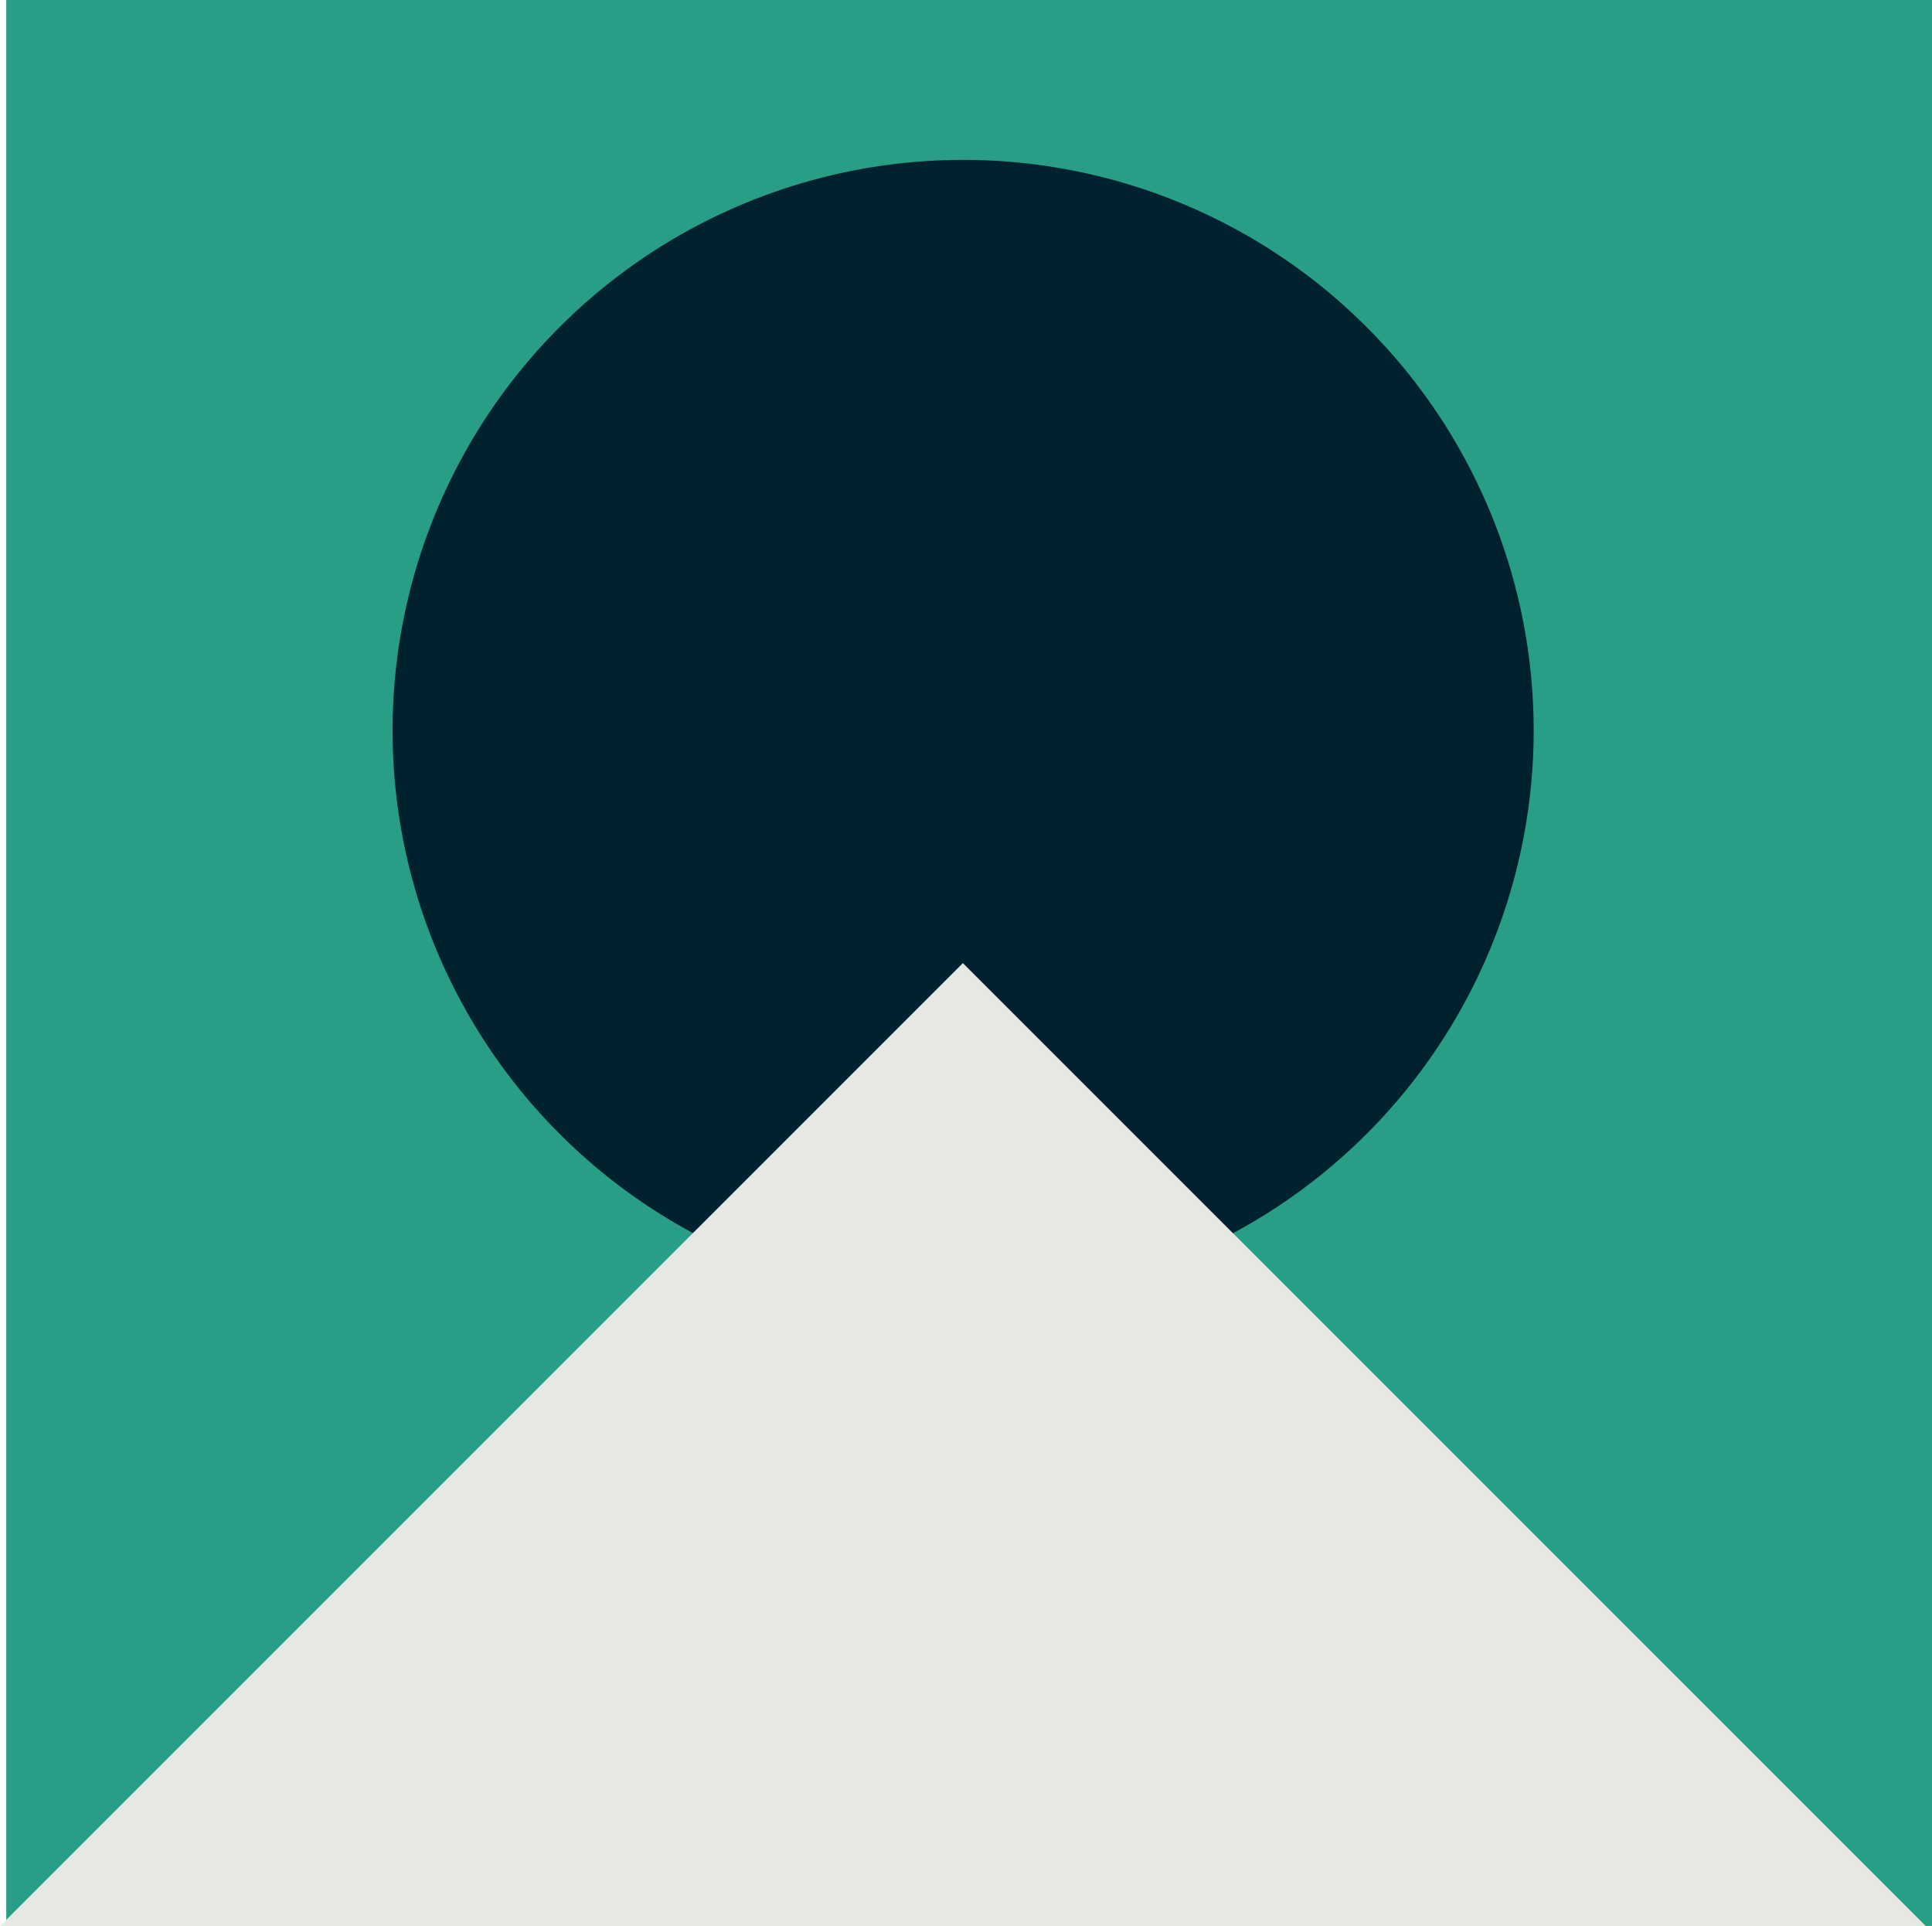
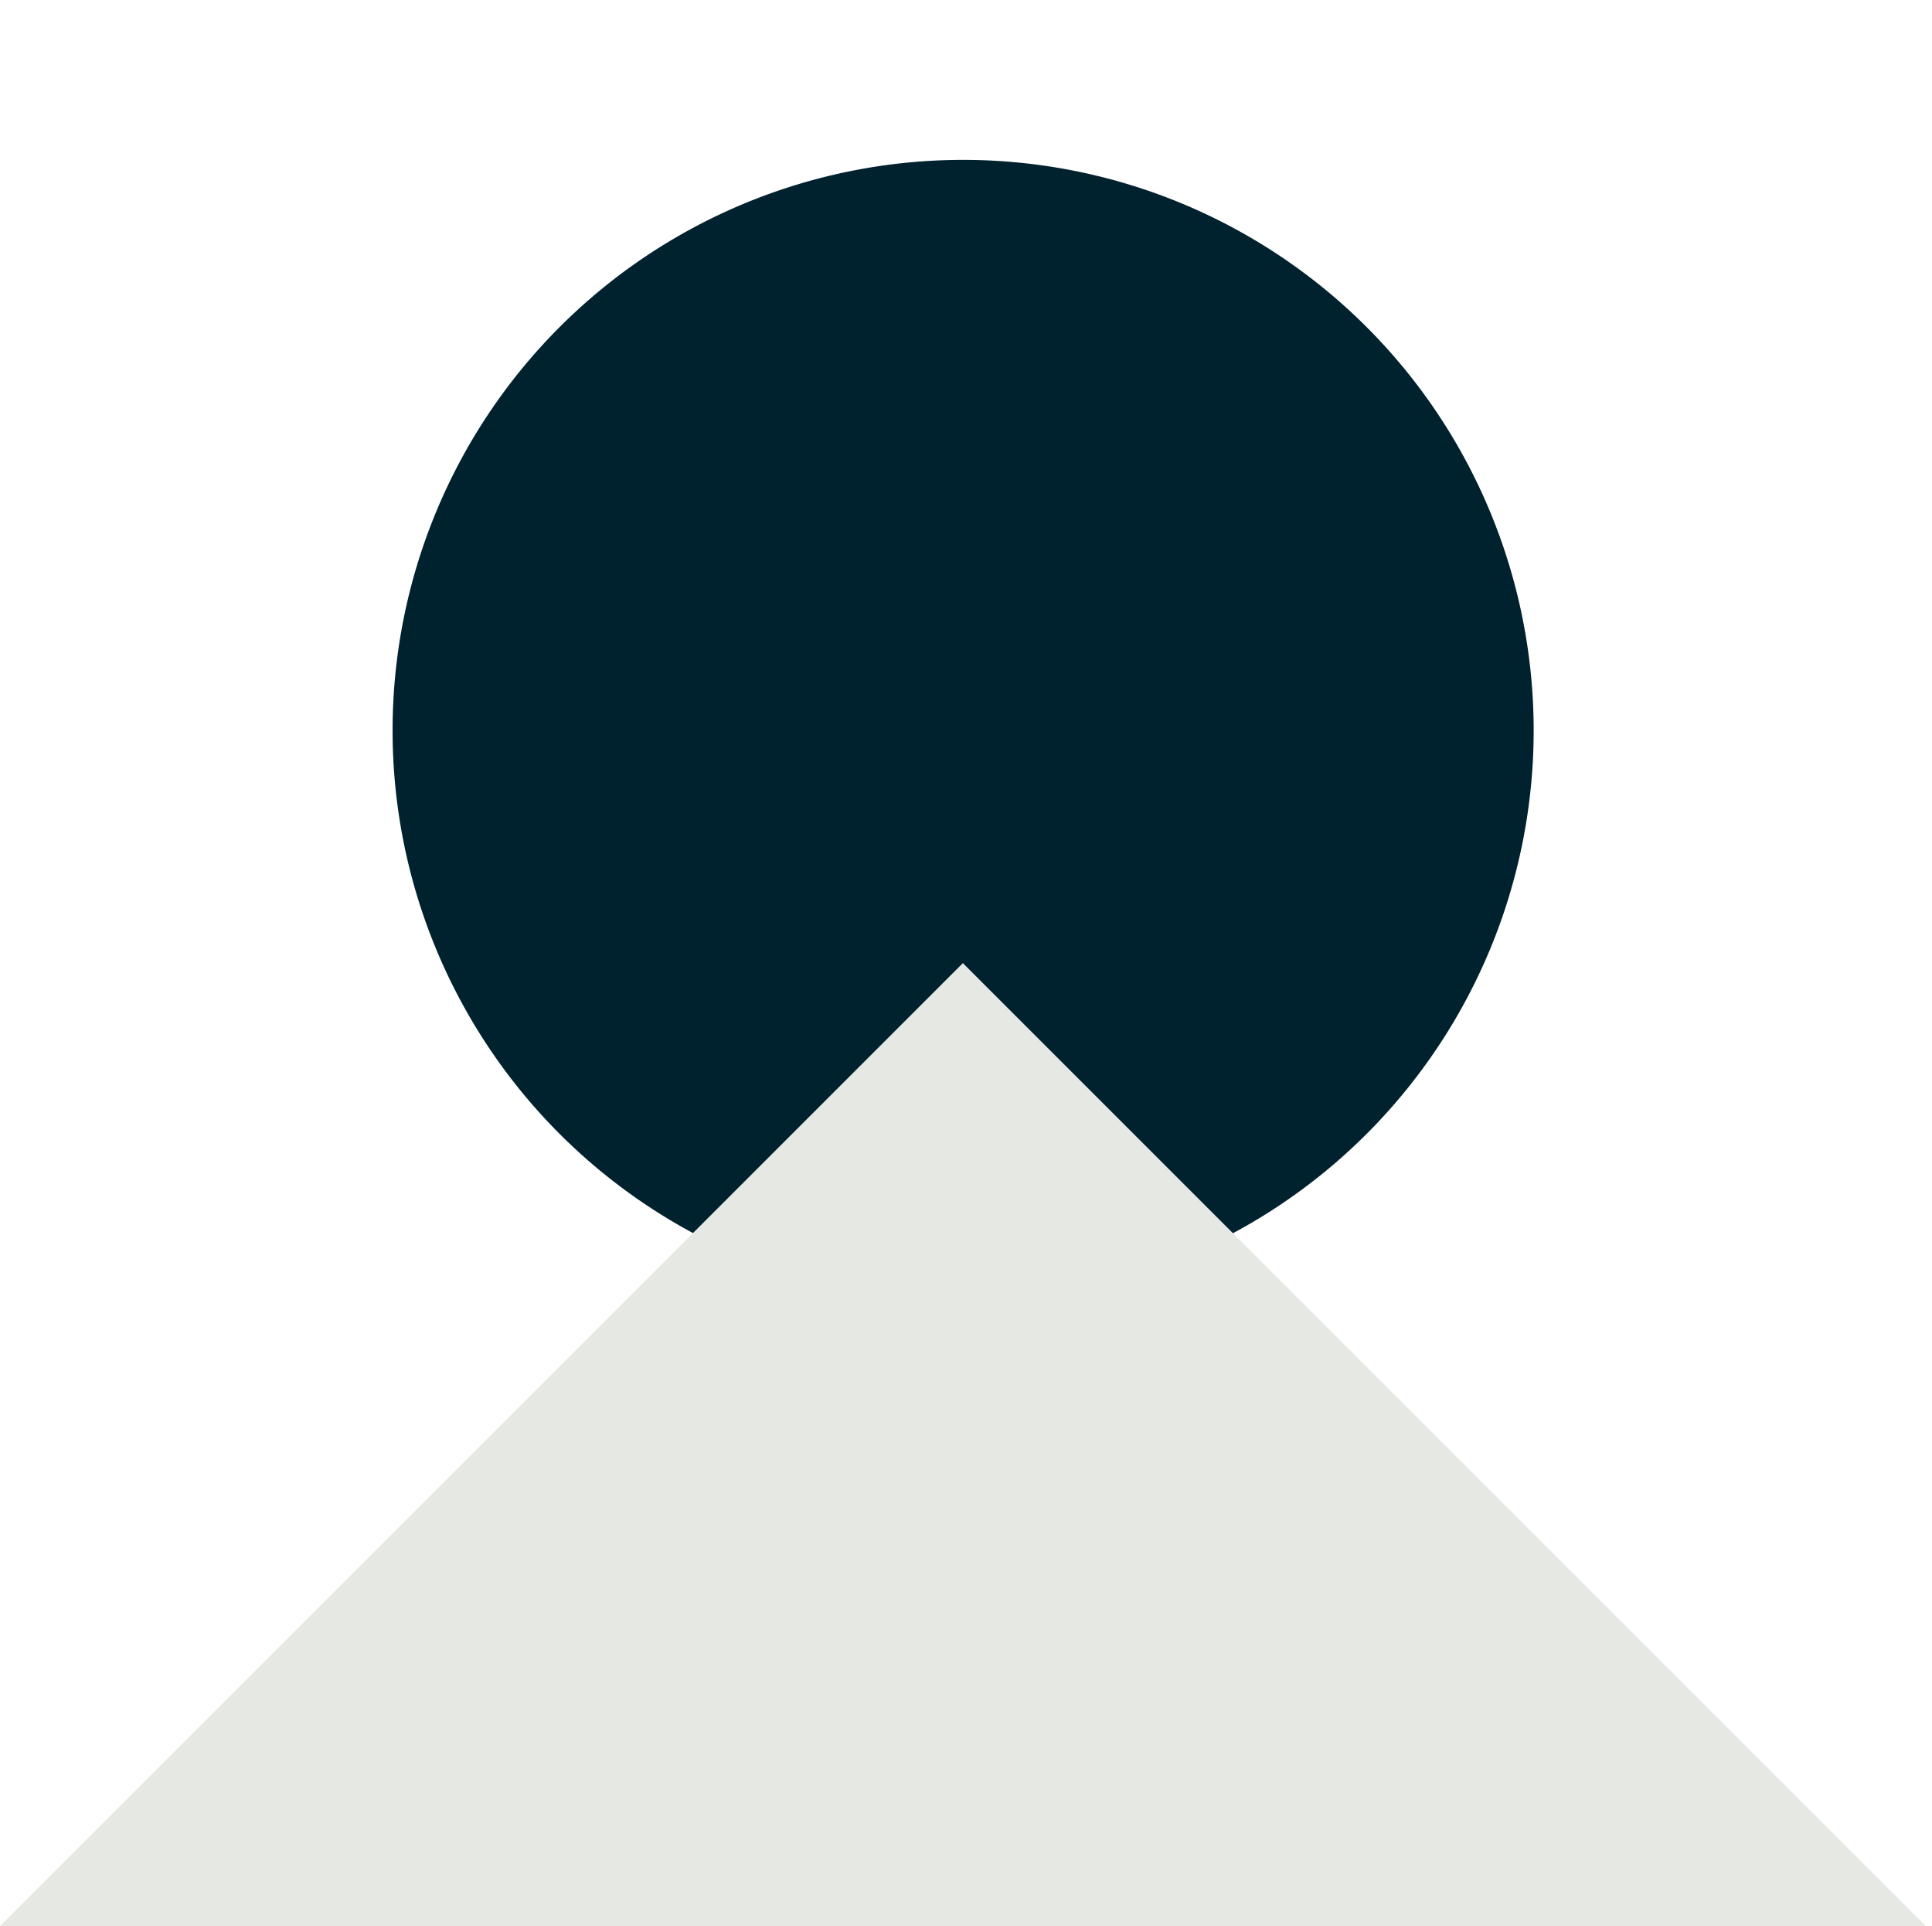
<svg xmlns="http://www.w3.org/2000/svg" width="311.239" height="310.259" viewBox="0 0 311.239 310.259">
  <g id="Group_315" data-name="Group 315" transform="translate(-338.563 -650.917)">
-     <rect id="Rectangle_16" data-name="Rectangle 16" width="310.233" height="310.233" transform="translate(339.569 650.917)" fill="#299e87" />
    <path id="Path_21" data-name="Path 21" d="M427.252,512.859a91.913,91.913,0,1,1-91.913-91.914,91.911,91.911,0,0,1,91.913,91.914" transform="translate(158.381 255.726)" fill="#00212e" />
    <path id="Path_22" data-name="Path 22" d="M516.873,651.307,361.755,496.2,206.64,651.319Z" transform="translate(131.923 309.857)" fill="#e5e8e3" />
  </g>
</svg>